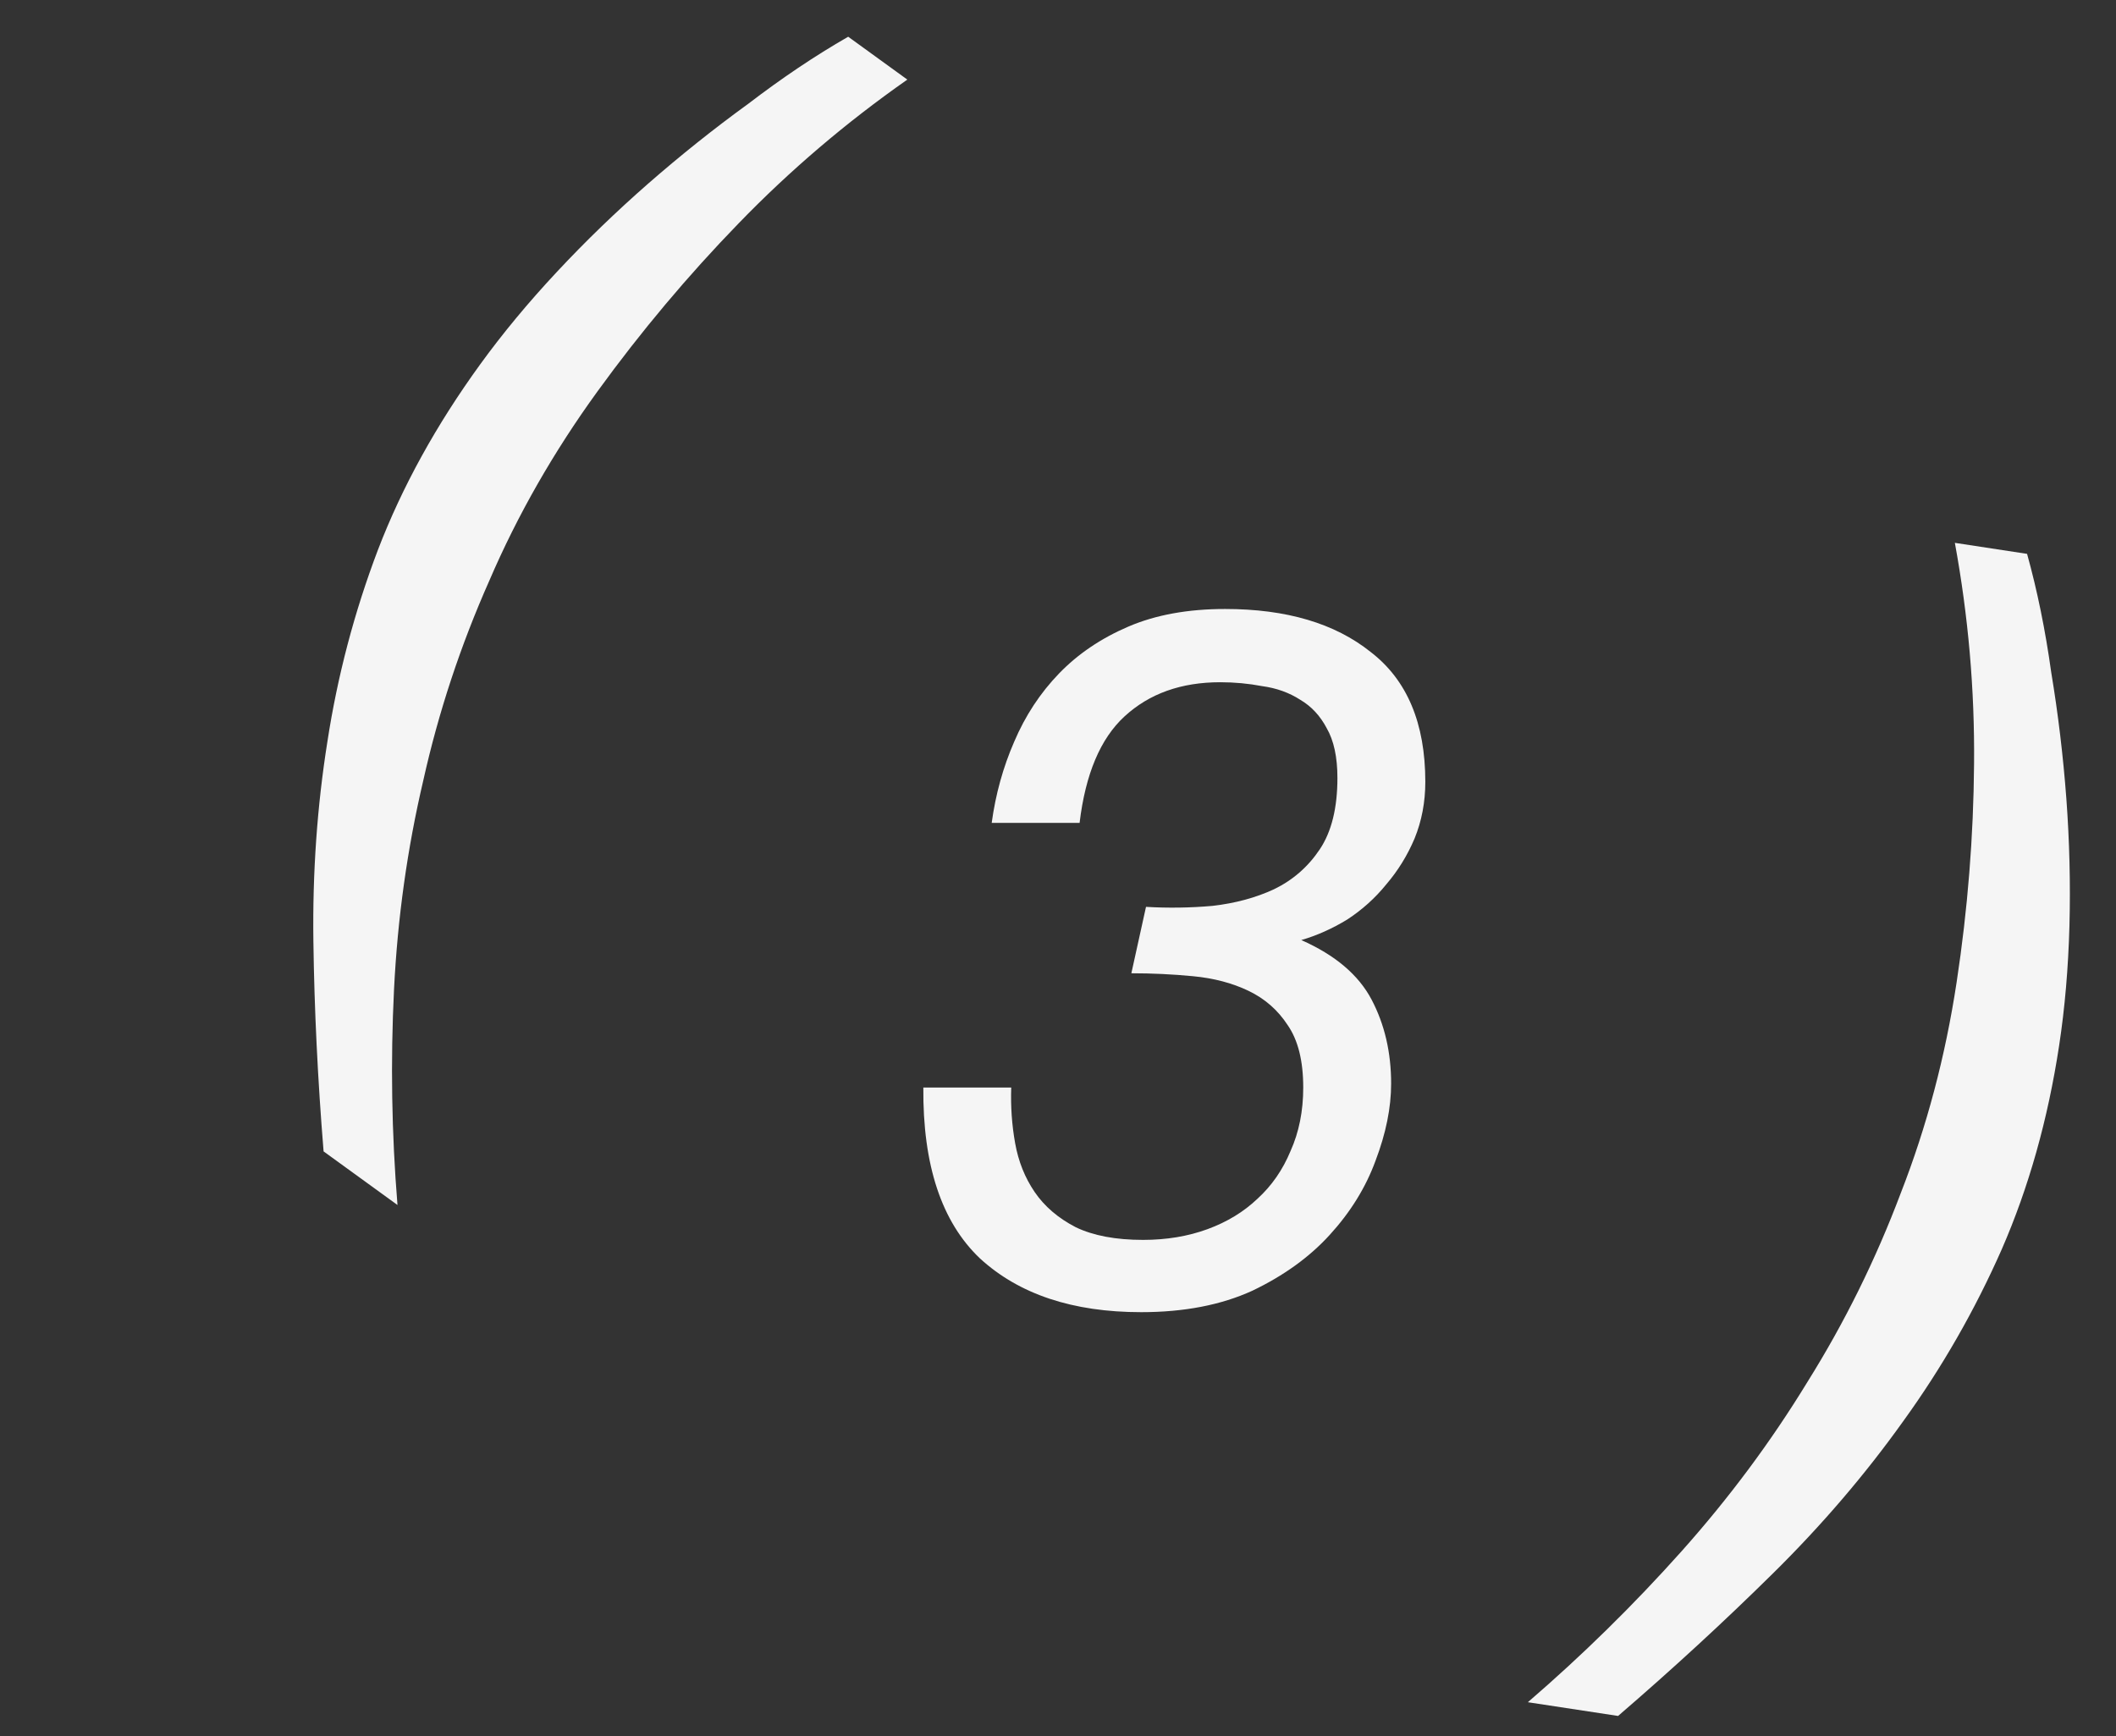
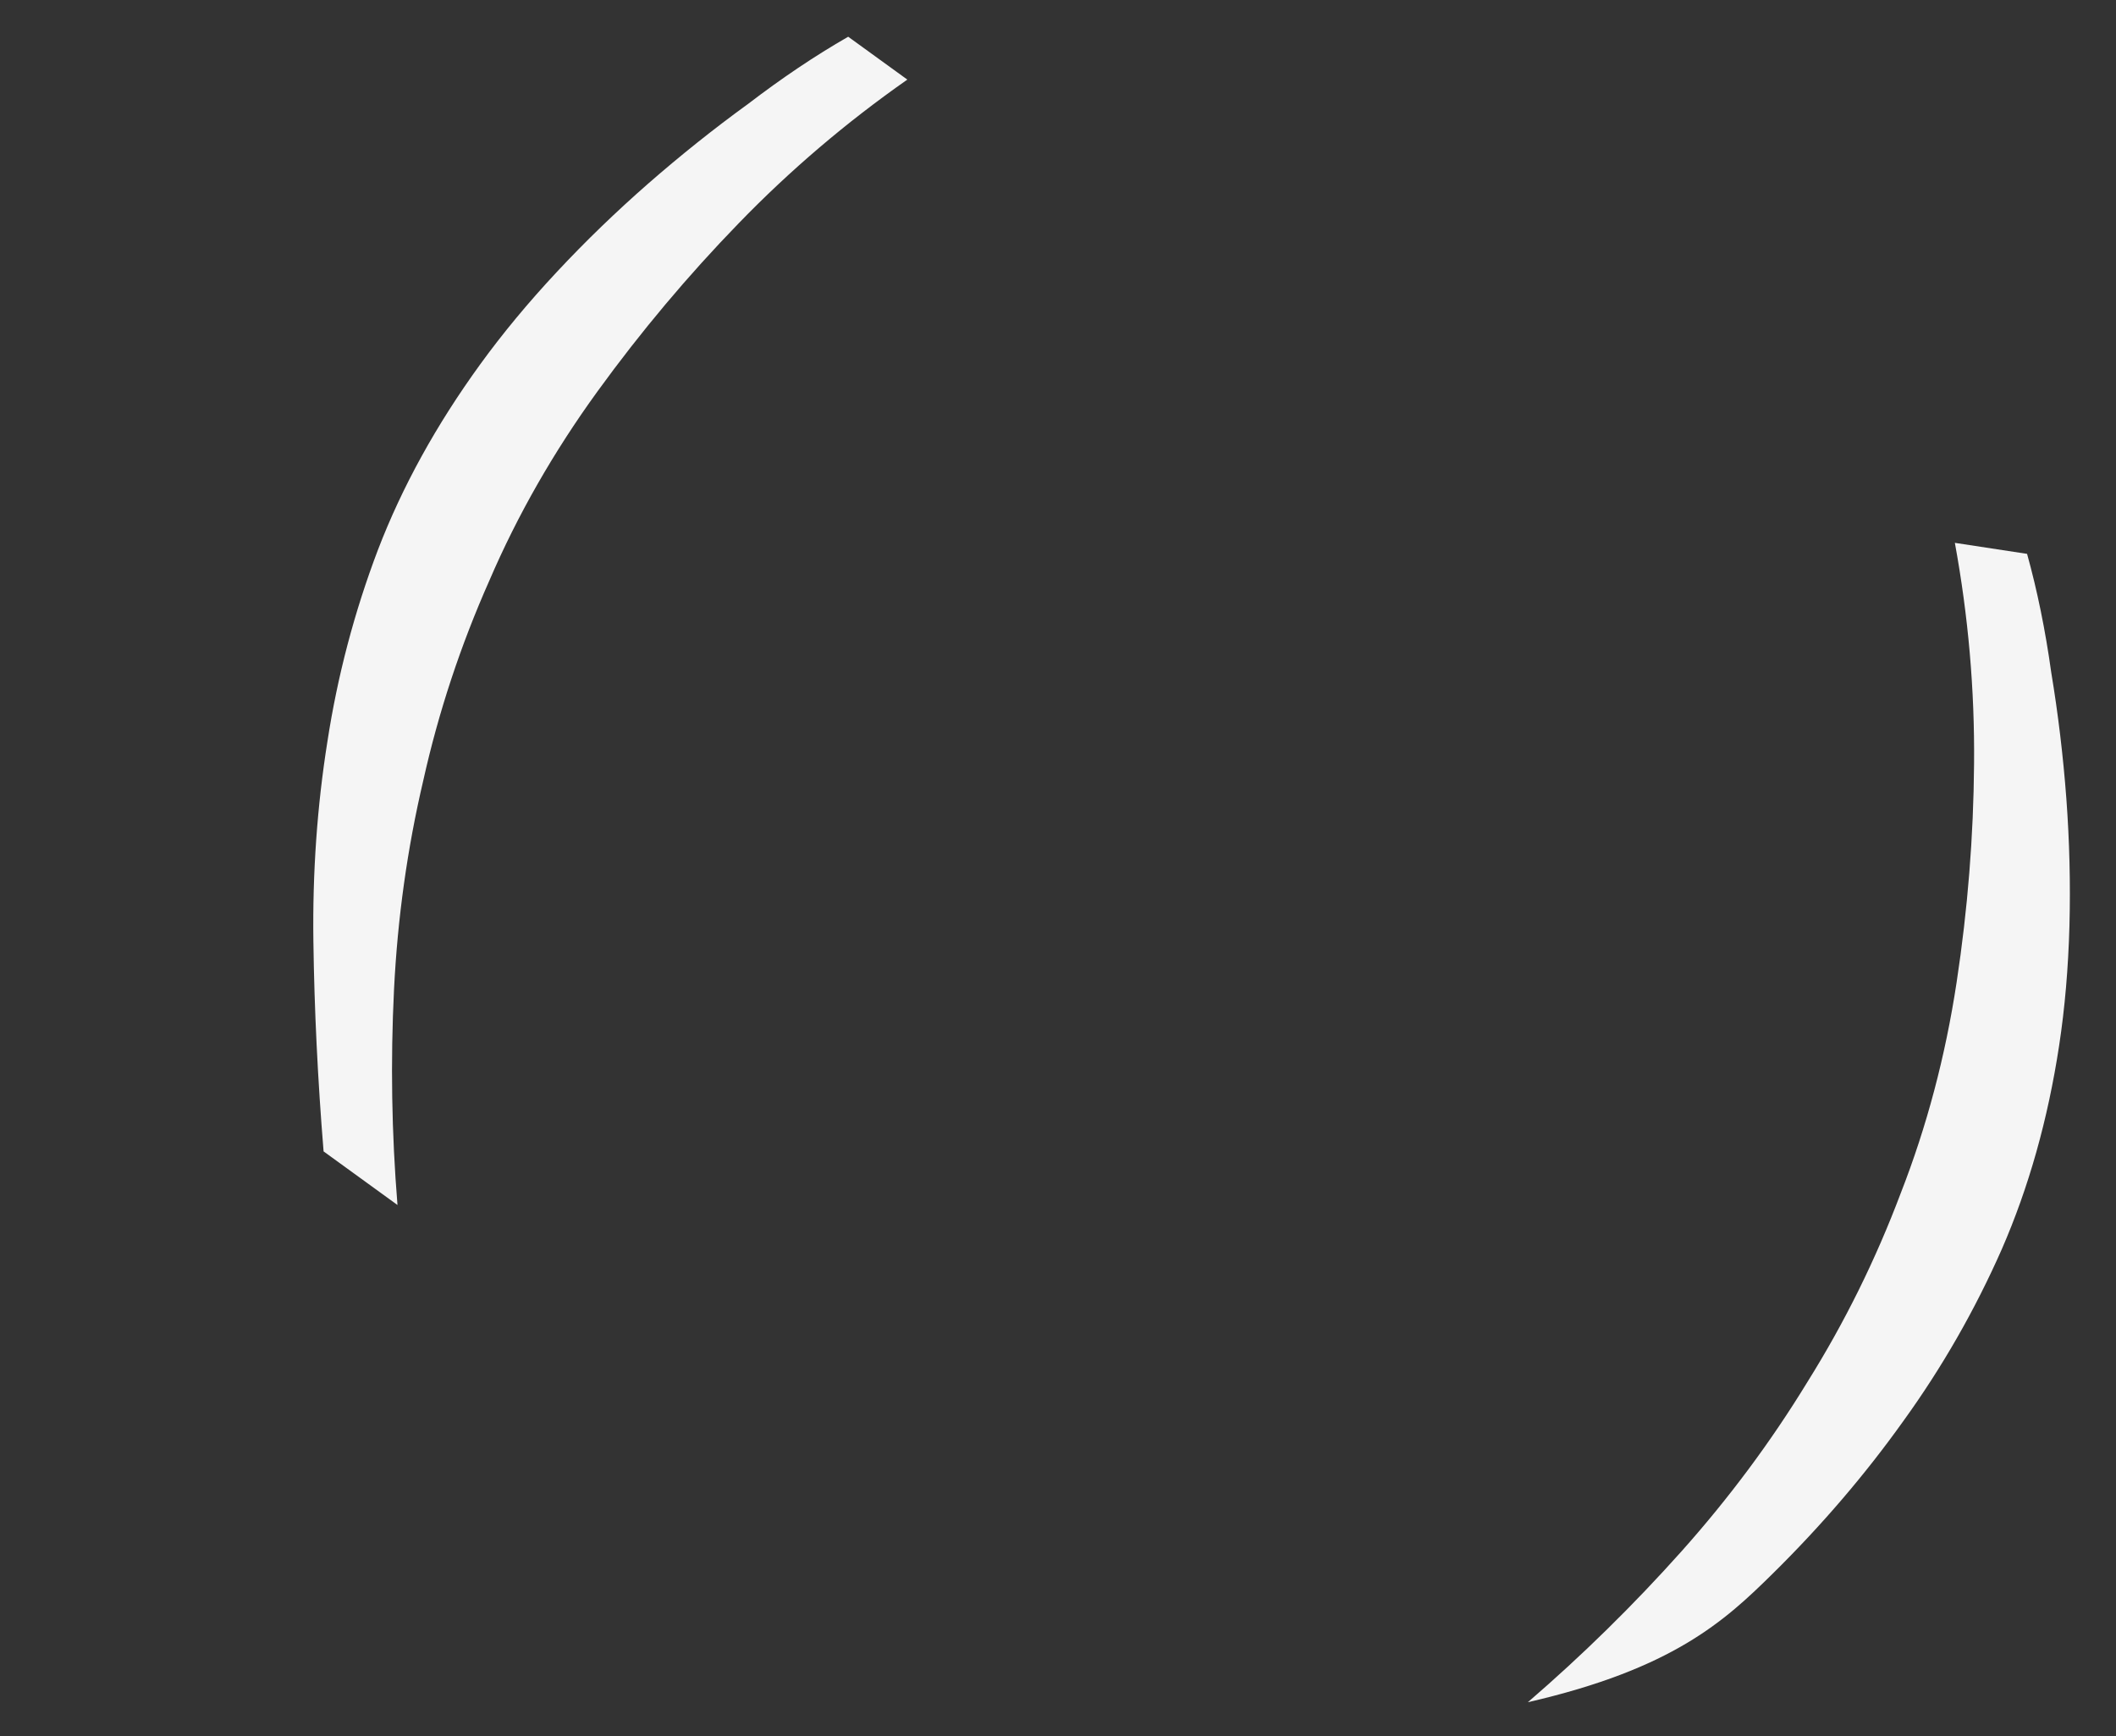
<svg xmlns="http://www.w3.org/2000/svg" width="39" height="32" viewBox="0 0 39 32" fill="none">
  <rect x="0" y="0" width="39" height="32" fill="#333333" stroke="none" />
-   <path d="M28.16 31.373L29.823 31.626C30.831 30.758 31.783 29.882 32.679 28.997C33.576 28.112 34.374 27.18 35.074 26.2C35.792 25.207 36.399 24.148 36.895 23.024C37.392 21.884 37.745 20.633 37.952 19.27C38.058 18.573 38.121 17.837 38.142 17.062C38.162 16.287 38.143 15.506 38.085 14.719C38.026 13.932 37.933 13.156 37.806 12.391C37.698 11.613 37.549 10.885 37.361 10.208L36.03 10.005C36.278 11.356 36.396 12.711 36.384 14.071C36.374 15.415 36.267 16.761 36.062 18.107C35.855 19.47 35.512 20.763 35.034 21.987C34.572 23.214 33.998 24.375 33.313 25.47C32.643 26.568 31.869 27.609 30.99 28.594C30.11 29.579 29.167 30.505 28.16 31.373Z" fill="#F5F5F5" />
-   <path d="M21.122 16.714L20.852 17.938C21.236 17.938 21.614 17.956 21.986 17.992C22.37 18.028 22.712 18.118 23.012 18.262C23.312 18.406 23.552 18.616 23.732 18.892C23.924 19.168 24.02 19.552 24.02 20.044C24.02 20.476 23.942 20.866 23.786 21.214C23.642 21.562 23.438 21.856 23.174 22.096C22.922 22.336 22.616 22.522 22.256 22.654C21.896 22.786 21.5 22.852 21.068 22.852C20.564 22.852 20.15 22.774 19.826 22.618C19.502 22.45 19.25 22.234 19.07 21.97C18.89 21.706 18.77 21.406 18.71 21.07C18.65 20.734 18.626 20.392 18.638 20.044H17.018C17.006 21.472 17.354 22.522 18.062 23.194C18.782 23.854 19.772 24.184 21.032 24.184C21.824 24.184 22.508 24.052 23.084 23.788C23.66 23.512 24.134 23.17 24.506 22.762C24.89 22.342 25.172 21.886 25.352 21.394C25.544 20.89 25.64 20.416 25.64 19.972C25.64 19.396 25.52 18.88 25.28 18.424C25.04 17.968 24.608 17.602 23.984 17.326C24.272 17.242 24.554 17.116 24.83 16.948C25.106 16.768 25.346 16.552 25.55 16.3C25.766 16.048 25.94 15.766 26.072 15.454C26.204 15.13 26.27 14.782 26.27 14.41C26.27 13.33 25.934 12.532 25.262 12.016C24.602 11.488 23.708 11.224 22.58 11.224C21.896 11.224 21.302 11.332 20.798 11.548C20.294 11.764 19.868 12.052 19.52 12.412C19.172 12.772 18.896 13.192 18.692 13.672C18.488 14.14 18.35 14.638 18.278 15.166H19.898C20.006 14.266 20.282 13.612 20.726 13.204C21.182 12.784 21.77 12.574 22.49 12.574C22.754 12.574 23.012 12.598 23.264 12.646C23.528 12.682 23.762 12.766 23.966 12.898C24.17 13.018 24.332 13.192 24.452 13.42C24.584 13.648 24.65 13.954 24.65 14.338C24.65 14.89 24.542 15.328 24.326 15.652C24.11 15.976 23.828 16.222 23.48 16.39C23.144 16.546 22.766 16.648 22.346 16.696C21.938 16.732 21.53 16.738 21.122 16.714Z" fill="#F5F5F5" />
+   <path d="M28.16 31.373C30.831 30.758 31.783 29.882 32.679 28.997C33.576 28.112 34.374 27.18 35.074 26.2C35.792 25.207 36.399 24.148 36.895 23.024C37.392 21.884 37.745 20.633 37.952 19.27C38.058 18.573 38.121 17.837 38.142 17.062C38.162 16.287 38.143 15.506 38.085 14.719C38.026 13.932 37.933 13.156 37.806 12.391C37.698 11.613 37.549 10.885 37.361 10.208L36.03 10.005C36.278 11.356 36.396 12.711 36.384 14.071C36.374 15.415 36.267 16.761 36.062 18.107C35.855 19.47 35.512 20.763 35.034 21.987C34.572 23.214 33.998 24.375 33.313 25.47C32.643 26.568 31.869 27.609 30.99 28.594C30.11 29.579 29.167 30.505 28.16 31.373Z" fill="#F5F5F5" />
  <path d="M7.326 22.209L5.964 21.221C5.856 19.896 5.793 18.603 5.776 17.344C5.759 16.084 5.845 14.86 6.034 13.671C6.22 12.459 6.531 11.279 6.967 10.131C7.413 8.97 8.041 7.831 8.85 6.716C9.264 6.145 9.736 5.576 10.265 5.01C10.794 4.443 11.356 3.901 11.95 3.381C12.545 2.862 13.155 2.374 13.783 1.919C14.407 1.441 15.023 1.027 15.633 0.677L16.723 1.467C15.598 2.255 14.562 3.137 13.616 4.114C12.68 5.078 11.812 6.111 11.012 7.214C10.203 8.33 9.539 9.492 9.02 10.699C8.488 11.897 8.082 13.126 7.801 14.387C7.507 15.639 7.327 16.924 7.262 18.243C7.197 19.562 7.218 20.884 7.326 22.209Z" fill="#F5F5F5" />
</svg>